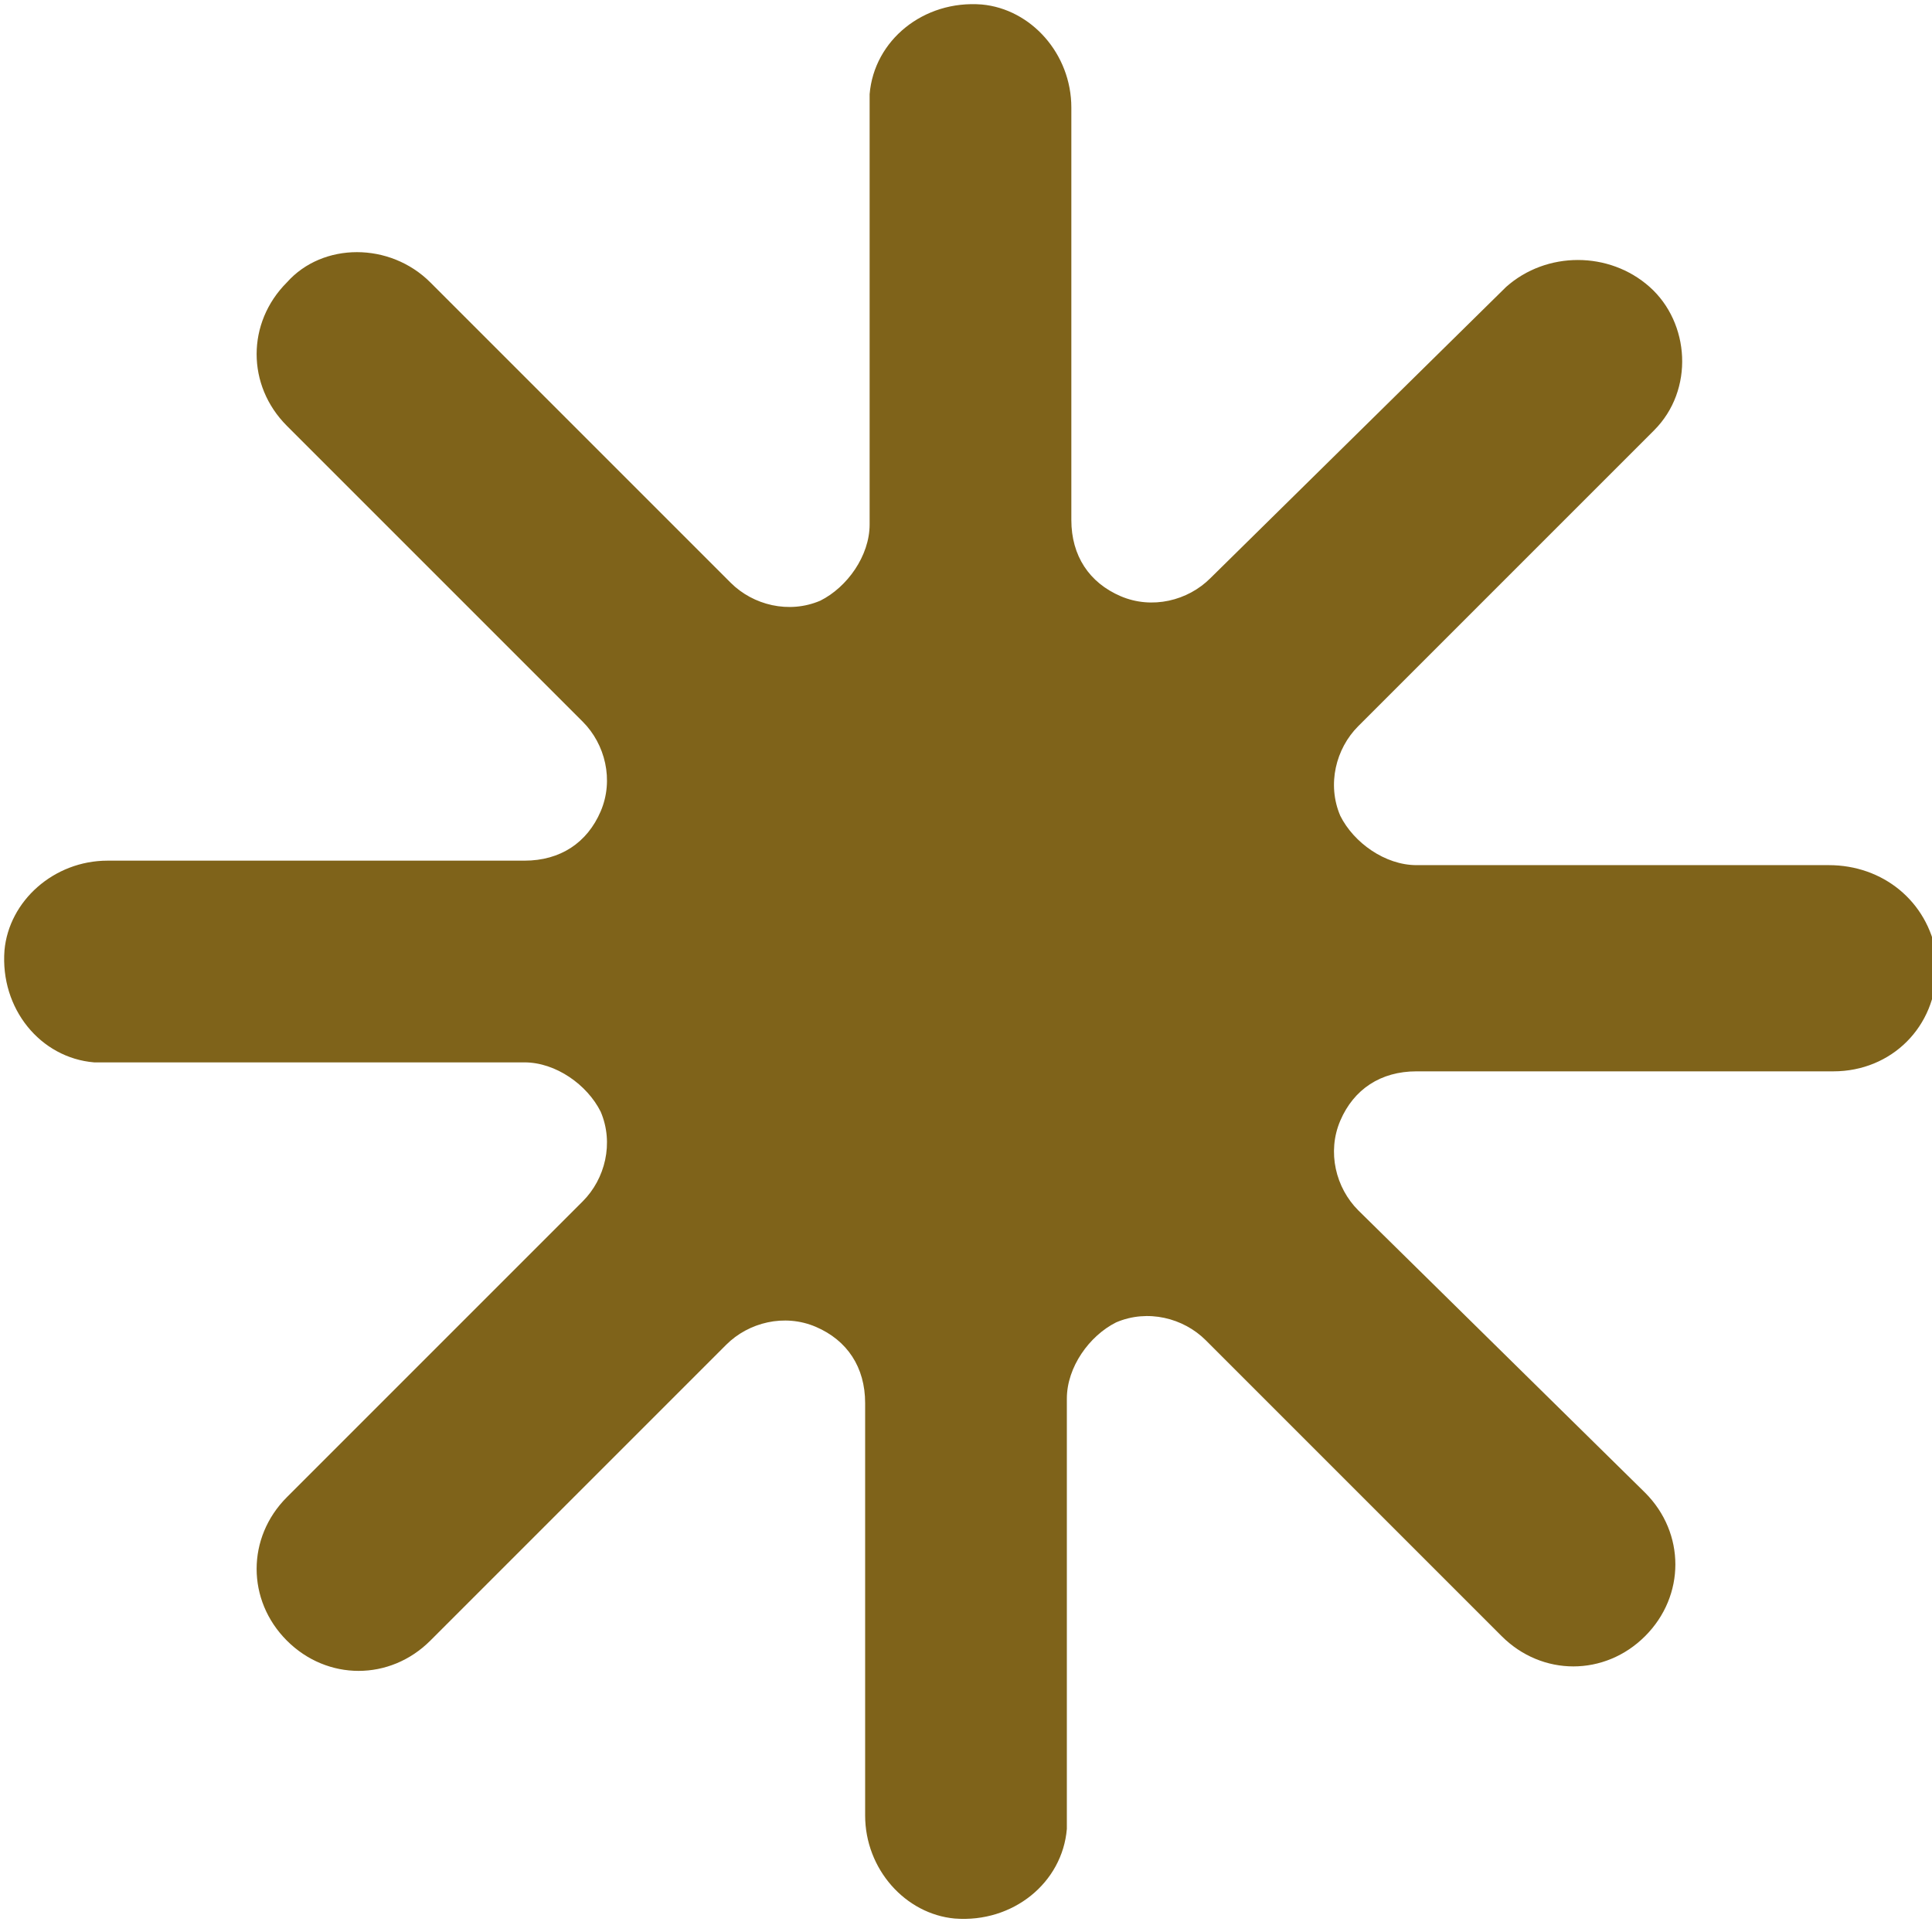
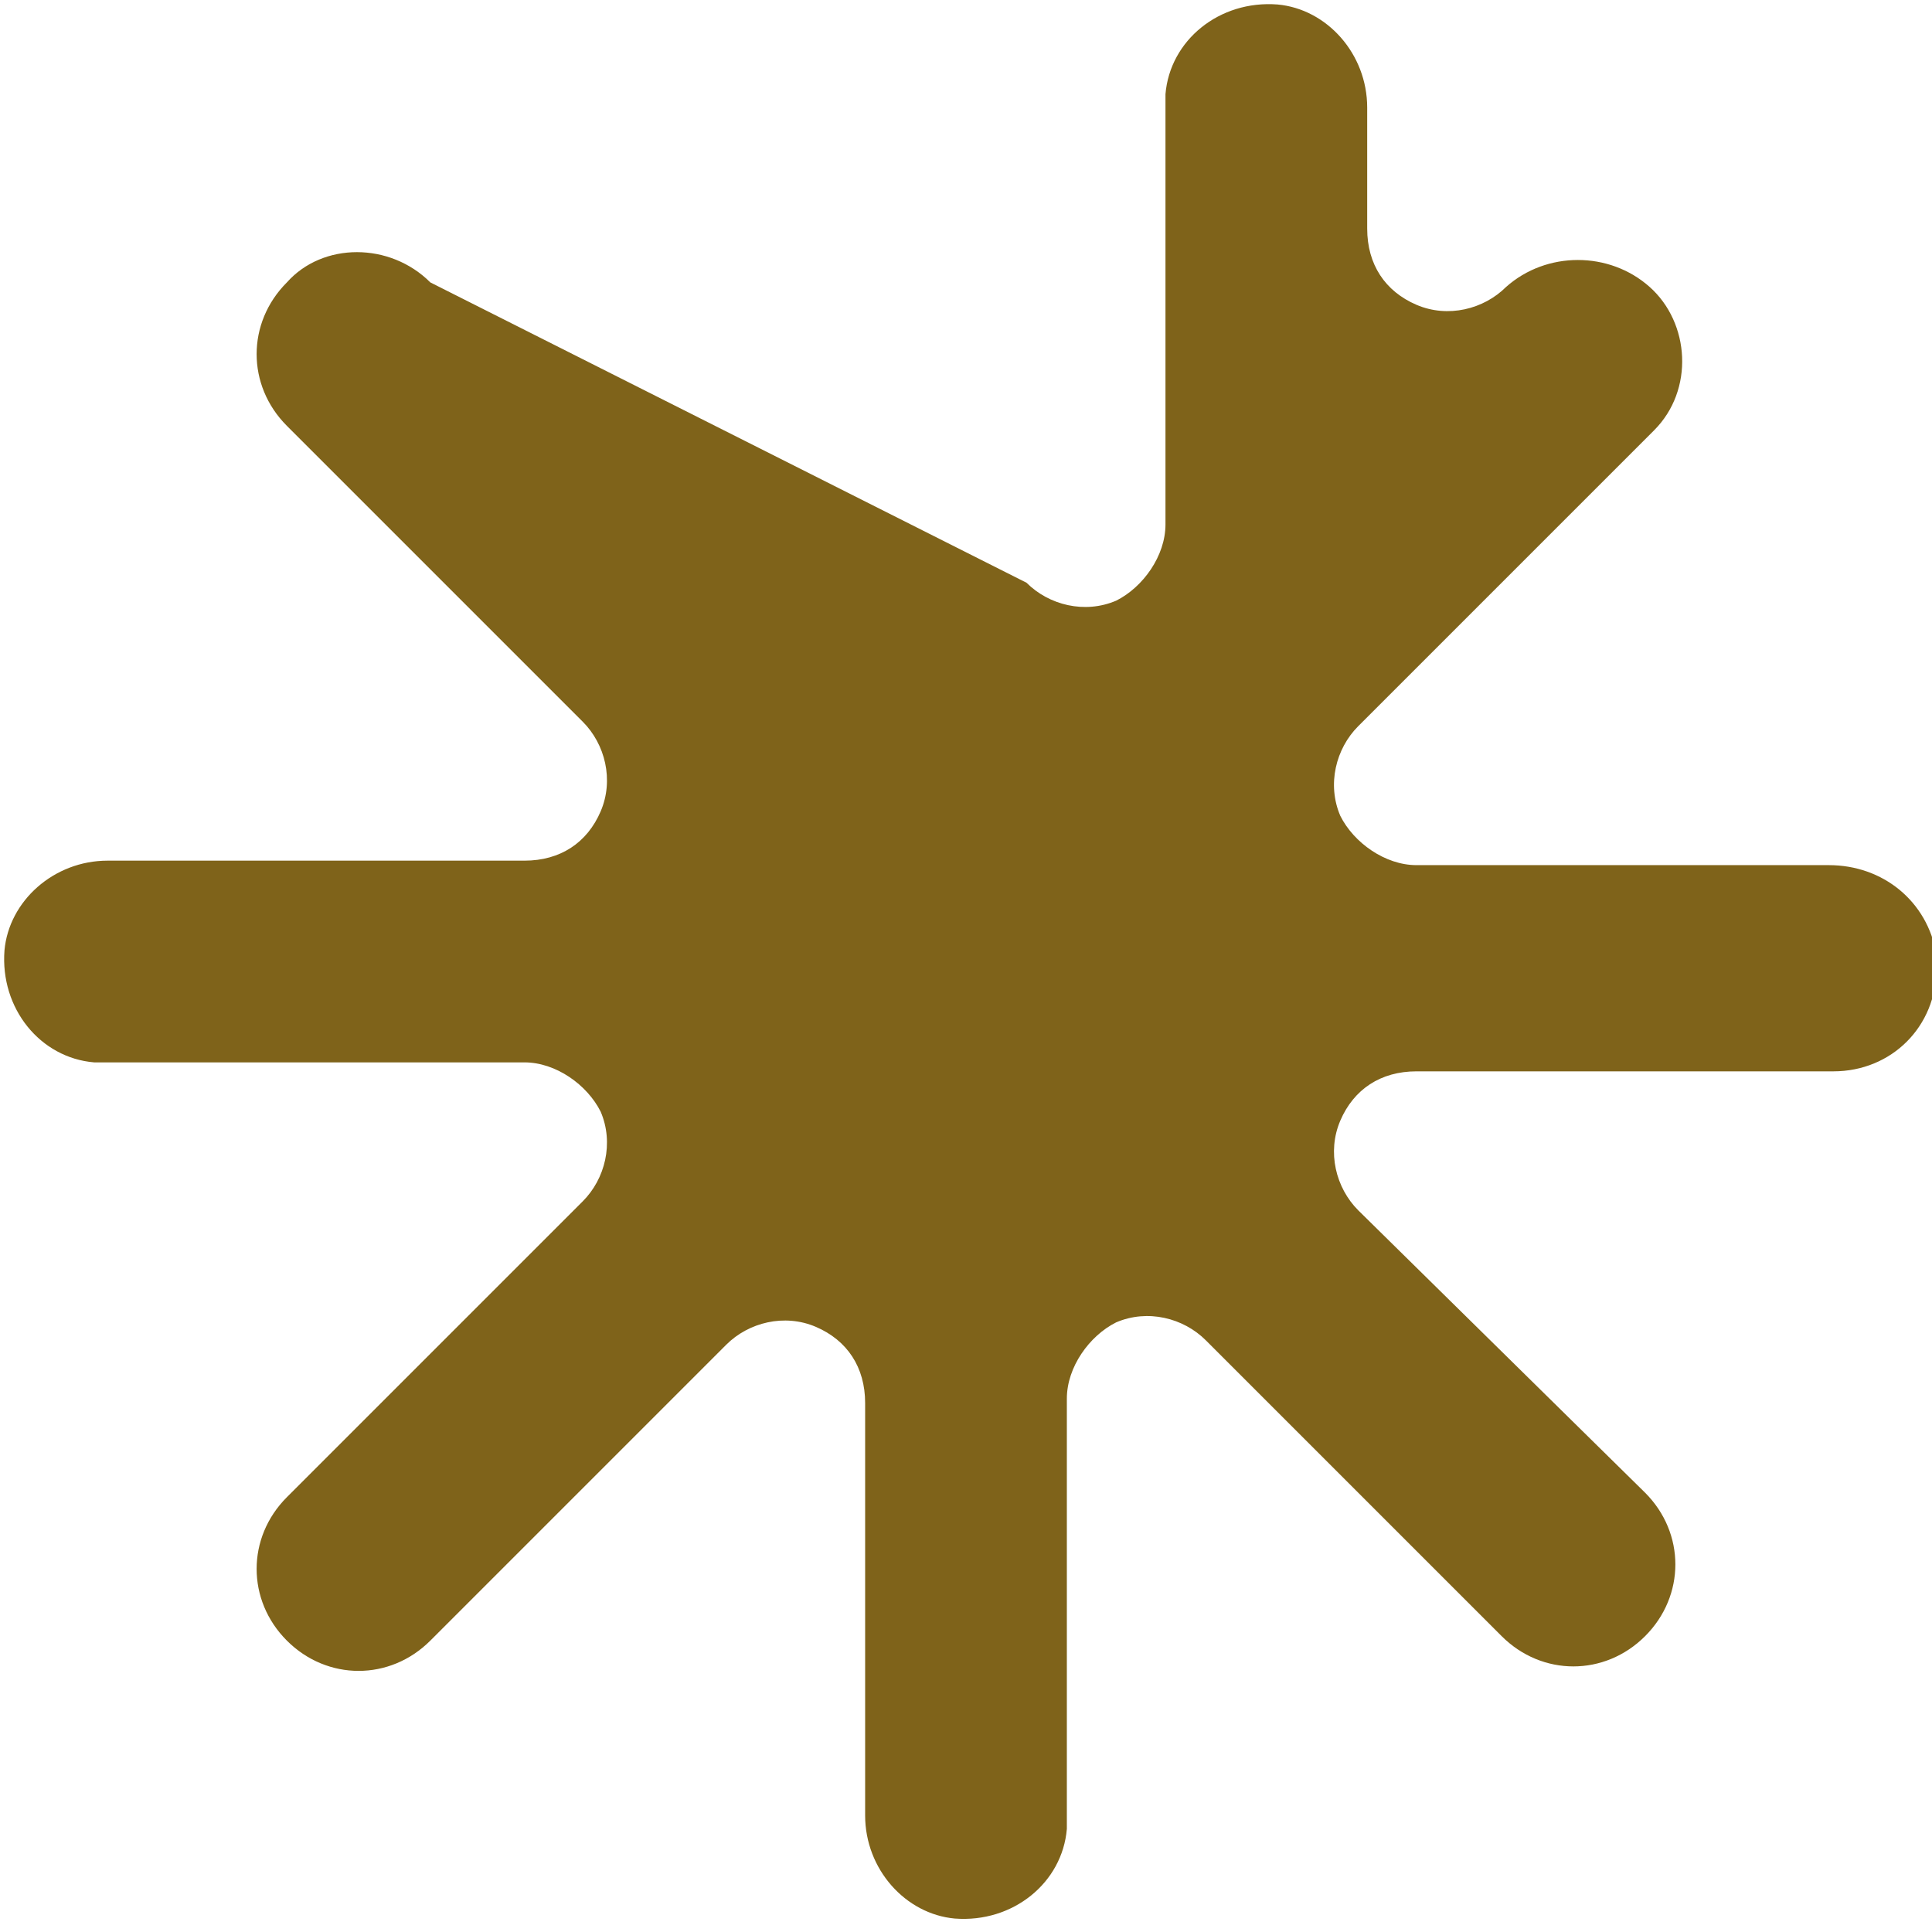
<svg xmlns="http://www.w3.org/2000/svg" version="1.1" id="Layer_1" x="0px" y="0px" viewBox="0 0 43.1 43.1" style="enable-background:new 0 0 43.1 43.1;" xml:space="preserve">
  <style type="text/css">
	.st0{fill:#7F631A;}
</style>
-   <path id="Path_5138" class="st0" d="M40.8,19.3h-9.2c-0.7,0-1.4-0.5-1.7-1.1l0,0c-0.3-0.7-0.1-1.5,0.4-2l6.6-6.6  c0.9-0.9,0.8-2.4-0.1-3.2c-0.9-0.8-2.3-0.8-3.2,0L27,12.9c-0.5,0.5-1.3,0.7-2,0.4l0,0c-0.7-0.3-1.1-0.9-1.1-1.7V2.4  c0-1.2-0.9-2.2-2-2.3c-1.3-0.1-2.4,0.8-2.5,2c0,0.1,0,0.2,0,0.3v9.3c0,0.7-0.5,1.4-1.1,1.7l0,0c-0.7,0.3-1.5,0.1-2-0.4L9.6,6.3  c-0.9-0.9-2.4-0.9-3.2,0c-0.9,0.9-0.9,2.3,0,3.2l6.6,6.6c0.5,0.5,0.7,1.3,0.4,2l0,0c-0.3,0.7-0.9,1.1-1.7,1.1H2.4  c-1.2,0-2.2,0.9-2.3,2c-0.1,1.3,0.8,2.4,2,2.5c0.1,0,0.2,0,0.3,0h9.3c0.7,0,1.4,0.5,1.7,1.1l0,0c0.3,0.7,0.1,1.5-0.4,2l-6.6,6.6  c-0.9,0.9-0.9,2.3,0,3.2l0,0c0.9,0.9,2.3,0.9,3.2,0l6.6-6.6c0.5-0.5,1.3-0.7,2-0.4l0,0c0.7,0.3,1.1,0.9,1.1,1.7v9.2  c0,1.2,0.9,2.2,2,2.3c1.3,0.1,2.4-0.8,2.5-2c0-0.1,0-0.2,0-0.3v-9.3c0-0.7,0.5-1.4,1.1-1.7l0,0c0.7-0.3,1.5-0.1,2,0.4l6.6,6.6  c0.9,0.9,2.3,0.9,3.2,0l0,0c0.9-0.9,0.9-2.3,0-3.2L30.3,27c-0.5-0.5-0.7-1.3-0.4-2l0,0c0.3-0.7,0.9-1.1,1.7-1.1h9.3  c1.3,0,2.3-1,2.3-2.3c0-0.1,0-0.2,0-0.3C43,20.1,42,19.3,40.8,19.3" />
+   <path id="Path_5138" class="st0" d="M40.8,19.3h-9.2c-0.7,0-1.4-0.5-1.7-1.1l0,0c-0.3-0.7-0.1-1.5,0.4-2l6.6-6.6  c0.9-0.9,0.8-2.4-0.1-3.2c-0.9-0.8-2.3-0.8-3.2,0c-0.5,0.5-1.3,0.7-2,0.4l0,0c-0.7-0.3-1.1-0.9-1.1-1.7V2.4  c0-1.2-0.9-2.2-2-2.3c-1.3-0.1-2.4,0.8-2.5,2c0,0.1,0,0.2,0,0.3v9.3c0,0.7-0.5,1.4-1.1,1.7l0,0c-0.7,0.3-1.5,0.1-2-0.4L9.6,6.3  c-0.9-0.9-2.4-0.9-3.2,0c-0.9,0.9-0.9,2.3,0,3.2l6.6,6.6c0.5,0.5,0.7,1.3,0.4,2l0,0c-0.3,0.7-0.9,1.1-1.7,1.1H2.4  c-1.2,0-2.2,0.9-2.3,2c-0.1,1.3,0.8,2.4,2,2.5c0.1,0,0.2,0,0.3,0h9.3c0.7,0,1.4,0.5,1.7,1.1l0,0c0.3,0.7,0.1,1.5-0.4,2l-6.6,6.6  c-0.9,0.9-0.9,2.3,0,3.2l0,0c0.9,0.9,2.3,0.9,3.2,0l6.6-6.6c0.5-0.5,1.3-0.7,2-0.4l0,0c0.7,0.3,1.1,0.9,1.1,1.7v9.2  c0,1.2,0.9,2.2,2,2.3c1.3,0.1,2.4-0.8,2.5-2c0-0.1,0-0.2,0-0.3v-9.3c0-0.7,0.5-1.4,1.1-1.7l0,0c0.7-0.3,1.5-0.1,2,0.4l6.6,6.6  c0.9,0.9,2.3,0.9,3.2,0l0,0c0.9-0.9,0.9-2.3,0-3.2L30.3,27c-0.5-0.5-0.7-1.3-0.4-2l0,0c0.3-0.7,0.9-1.1,1.7-1.1h9.3  c1.3,0,2.3-1,2.3-2.3c0-0.1,0-0.2,0-0.3C43,20.1,42,19.3,40.8,19.3" />
</svg>